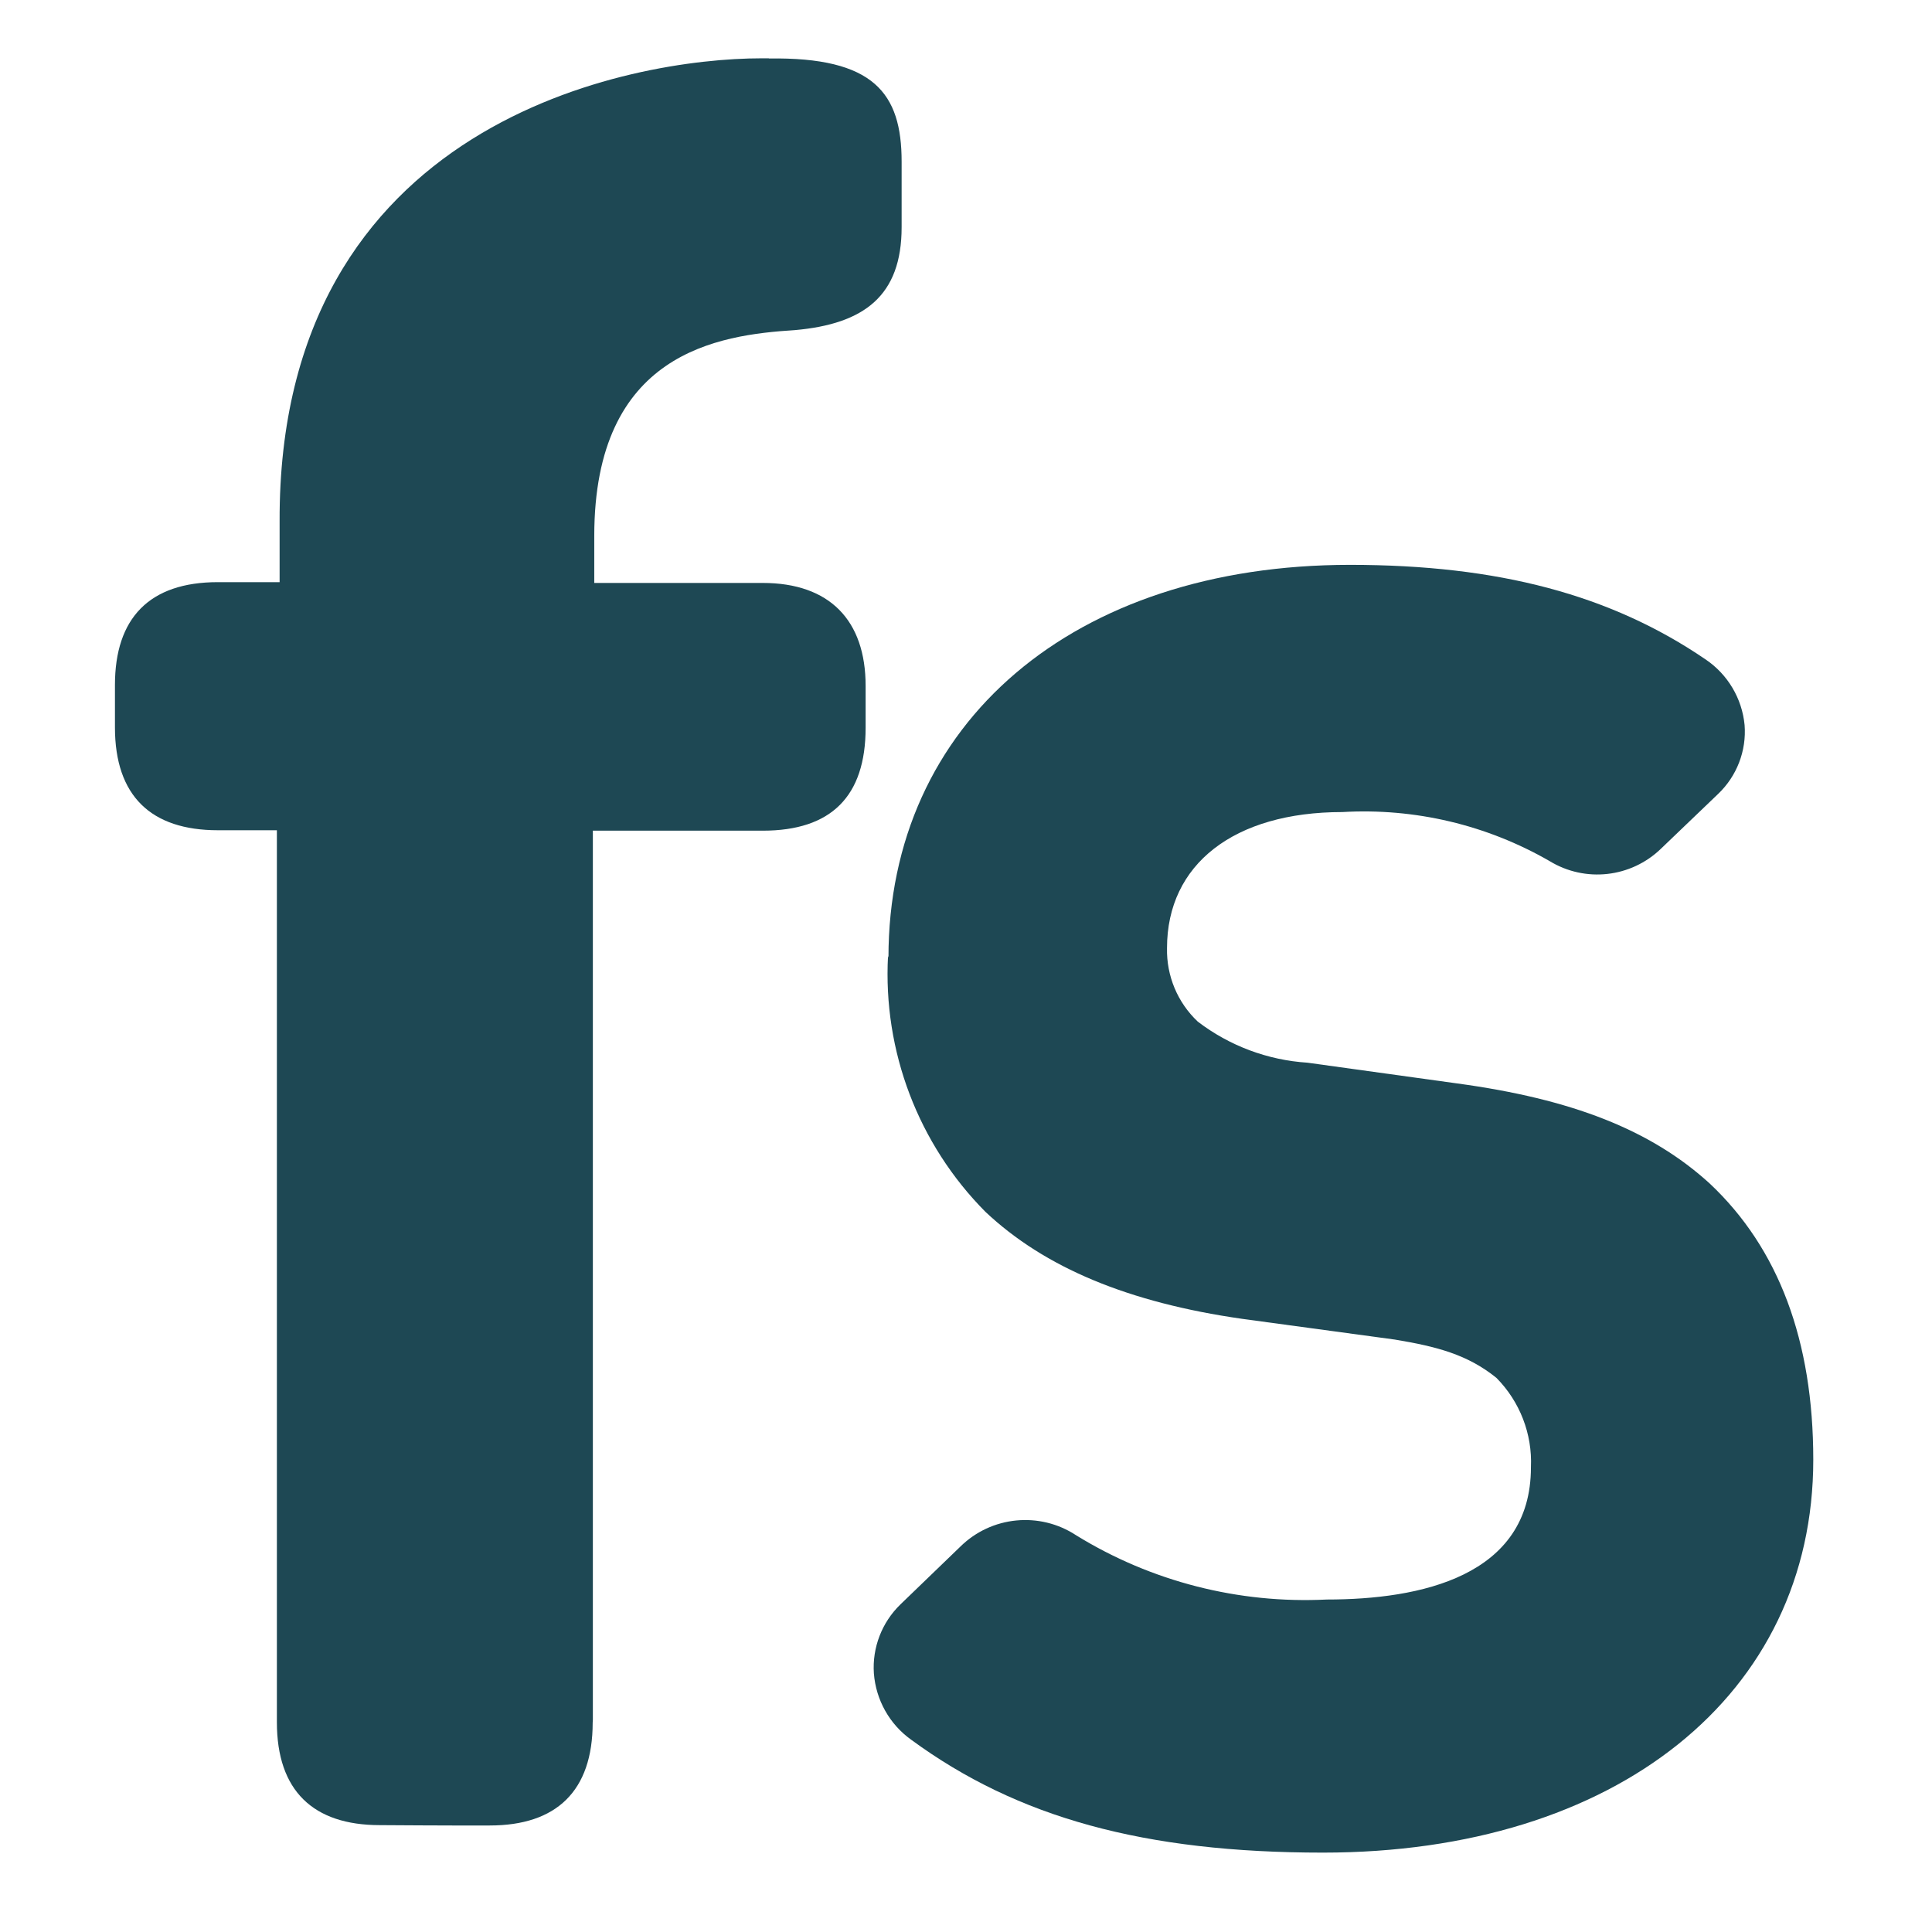
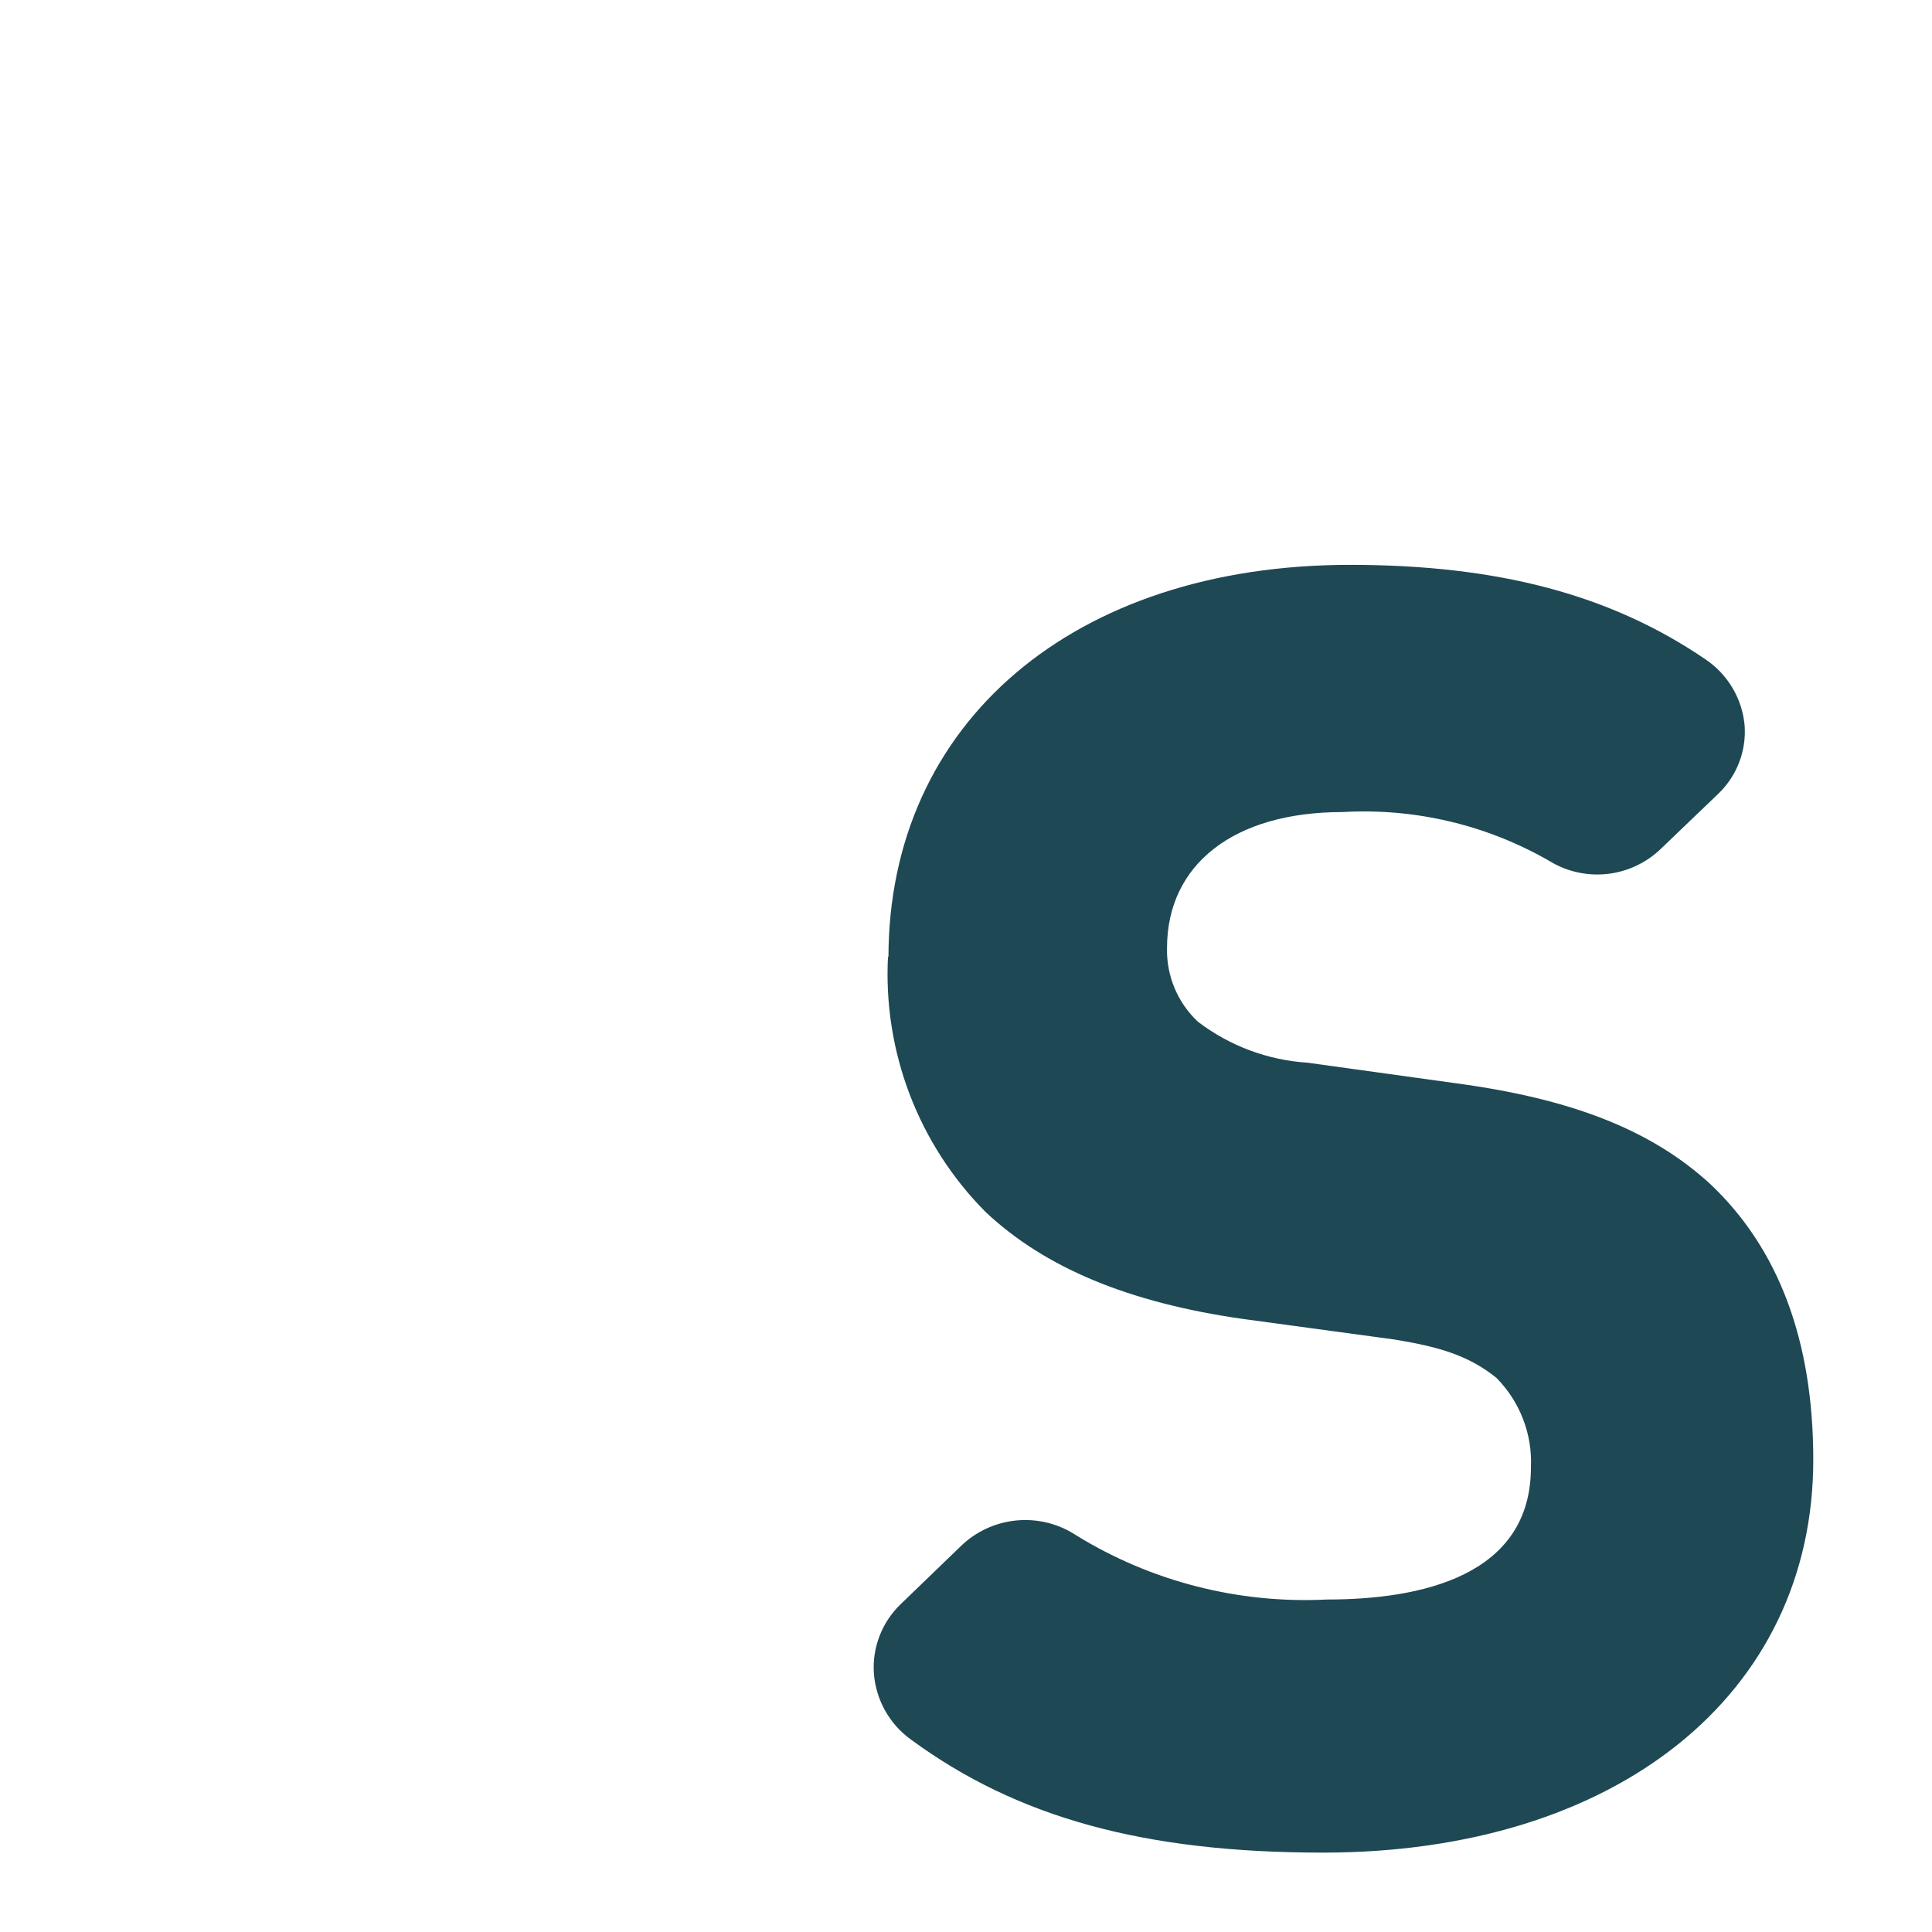
<svg xmlns="http://www.w3.org/2000/svg" id="Layer_1" data-name="Layer 1" viewBox="0 0 220 220">
  <defs>
    <style>
      .cls-1 {
        fill: #1e4854;
      }
    </style>
  </defs>
-   <path class="cls-1" d="M87.55,6.66c11.95-.18,15.12,3.94,15.12,11.75v7.46c0,7.81-4.26,11.02-12.15,11.72-8.75.55-22.85,2.54-22.85,23.44v5.35h19.18c7.62,0,11.72,4.26,11.72,11.72v4.77c0,7.81-3.91,11.72-11.72,11.72h-19.34v101.24l-.02.32c0,7.81-4.14,11.72-11.72,11.72h-.03c-4.25.02-12.49-.04-12.49-.04-7.58,0-11.72-3.91-11.72-11.72v-101.57h-6.72c-7.62,0-11.72-3.91-11.72-11.72v-4.81c0-7.62,3.91-11.72,11.72-11.72h7.03v-6.91c-.16-45.71,40.2-52.74,54.85-52.74h.86Z" />
  <path class="cls-1" d="M101.12,108.86c-.58,10.84,3.44,21.42,11.09,29.13,6.76,6.37,16.31,10.34,29.25,12.19l17.38,2.36c4.75.79,8.27,1.7,11.56,4.36,2.67,2.7,4.1,6.39,3.93,10.18,0,12.46-12.66,15.06-23.24,15.06-10.03.5-19.99-2.04-28.54-7.31-4.16-2.74-9.67-2.2-13.21,1.3l-6.8,6.56c-2.12,2.05-3.23,4.93-3.03,7.86.23,3.02,1.78,5.79,4.24,7.55,12.11,8.89,26.58,12.86,46.9,12.86,33.38,0,55.83-17.97,55.83-44.74,0-13.53-3.93-24.06-11.79-31.45-6.72-6.13-15.73-9.63-28.78-11.4l-17.02-2.36c-4.54-.29-8.89-1.92-12.5-4.68-2.3-2.17-3.57-5.21-3.5-8.37,0-9.55,7.63-15.49,19.97-15.49,8.24-.48,16.44,1.46,23.59,5.58,4.06,2.48,9.28,1.9,12.7-1.42l6.48-6.21c2.14-2.03,3.26-4.92,3.03-7.86-.29-3.03-1.92-5.77-4.44-7.47-10.77-7.35-23.59-10.77-40.49-10.77-31.45,0-52.56,17.97-52.56,44.74" />
</svg>